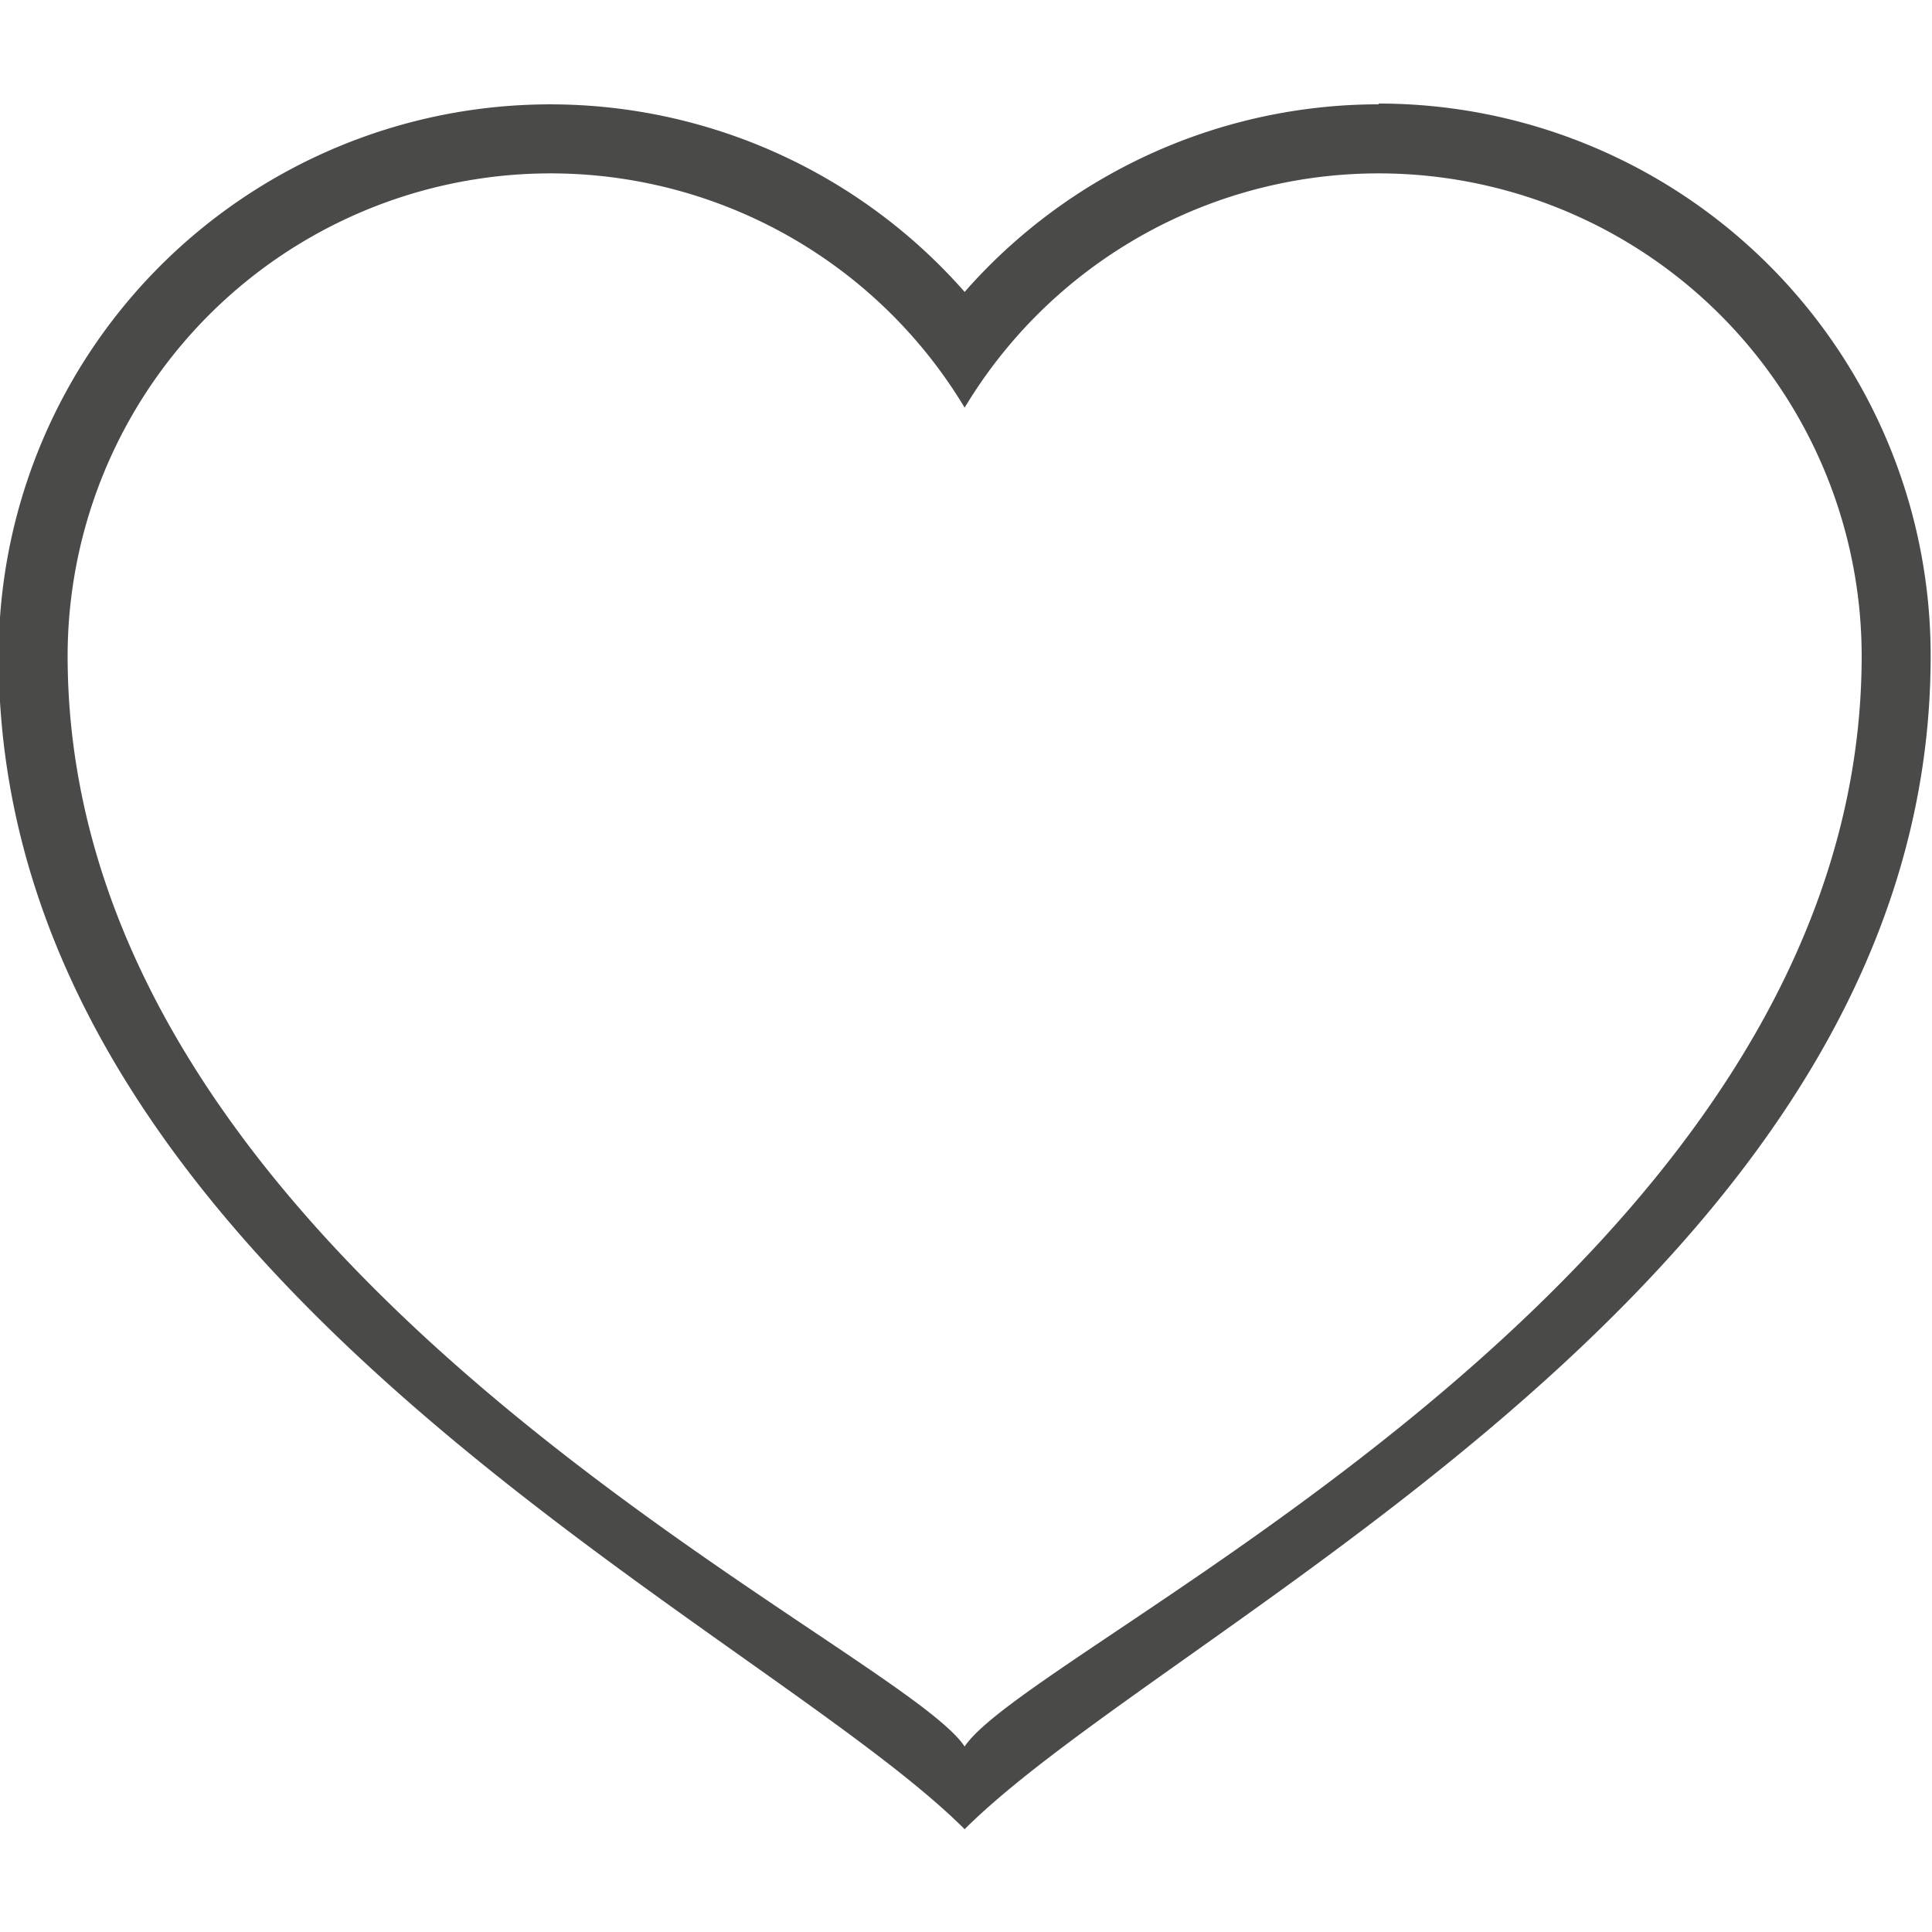
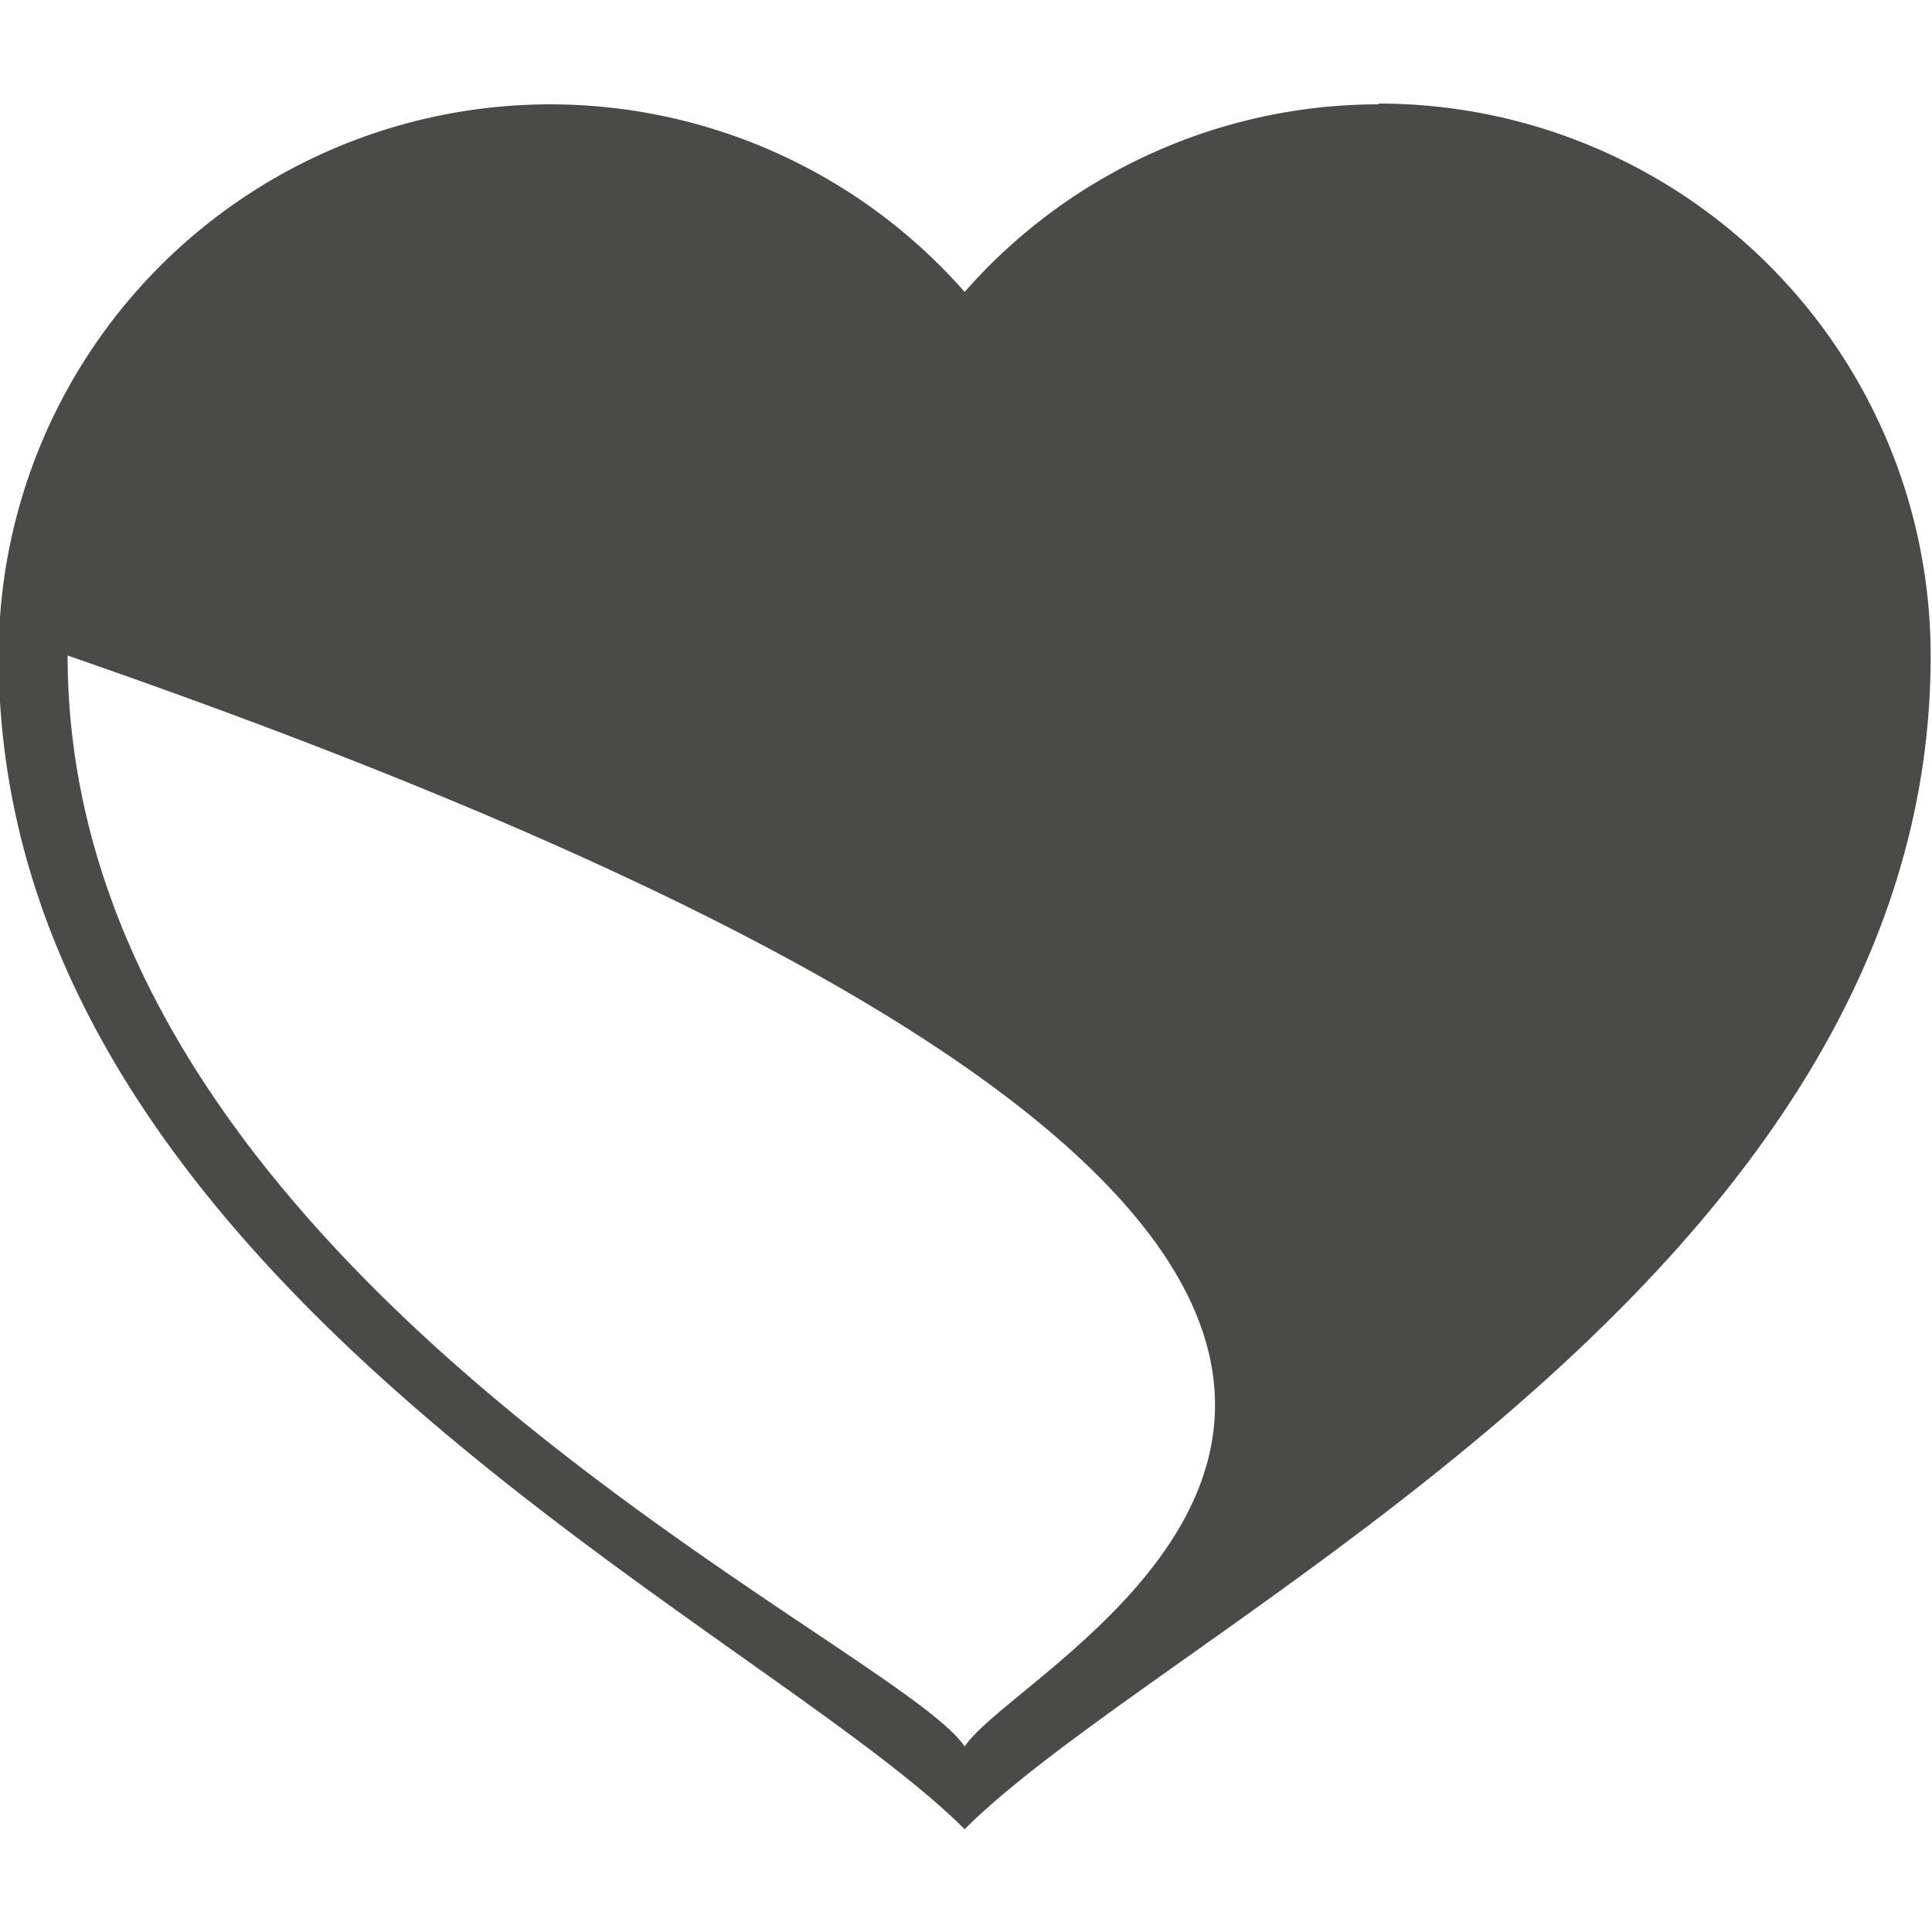
<svg xmlns="http://www.w3.org/2000/svg" viewBox="0 0 100 100">
  <defs>
    <style>.cls-1{fill:#4a4a49;}</style>
  </defs>
  <g id="Icons">
-     <path class="cls-1" d="M49.93,90.4C46.36,85,3.5,66.07,3.5,33.93A25,25,0,0,1,49.93,21.1,25,25,0,0,1,96.36,33.93C96.36,66.07,53.5,85,49.93,90.4m21.43-85a28.51,28.51,0,0,0-21.43,9.71,28.55,28.55,0,0,0-50,18.86c0,32.14,39.29,50,50,60.71,10.72-10.71,50-28.57,50-60.71A28.57,28.57,0,0,0,71.36,5.36" />
+     <path class="cls-1" d="M49.93,90.4C46.36,85,3.5,66.07,3.5,33.93C96.36,66.07,53.5,85,49.93,90.4m21.43-85a28.51,28.51,0,0,0-21.43,9.71,28.55,28.55,0,0,0-50,18.86c0,32.14,39.29,50,50,60.71,10.72-10.71,50-28.57,50-60.71A28.57,28.57,0,0,0,71.36,5.36" />
  </g>
</svg>